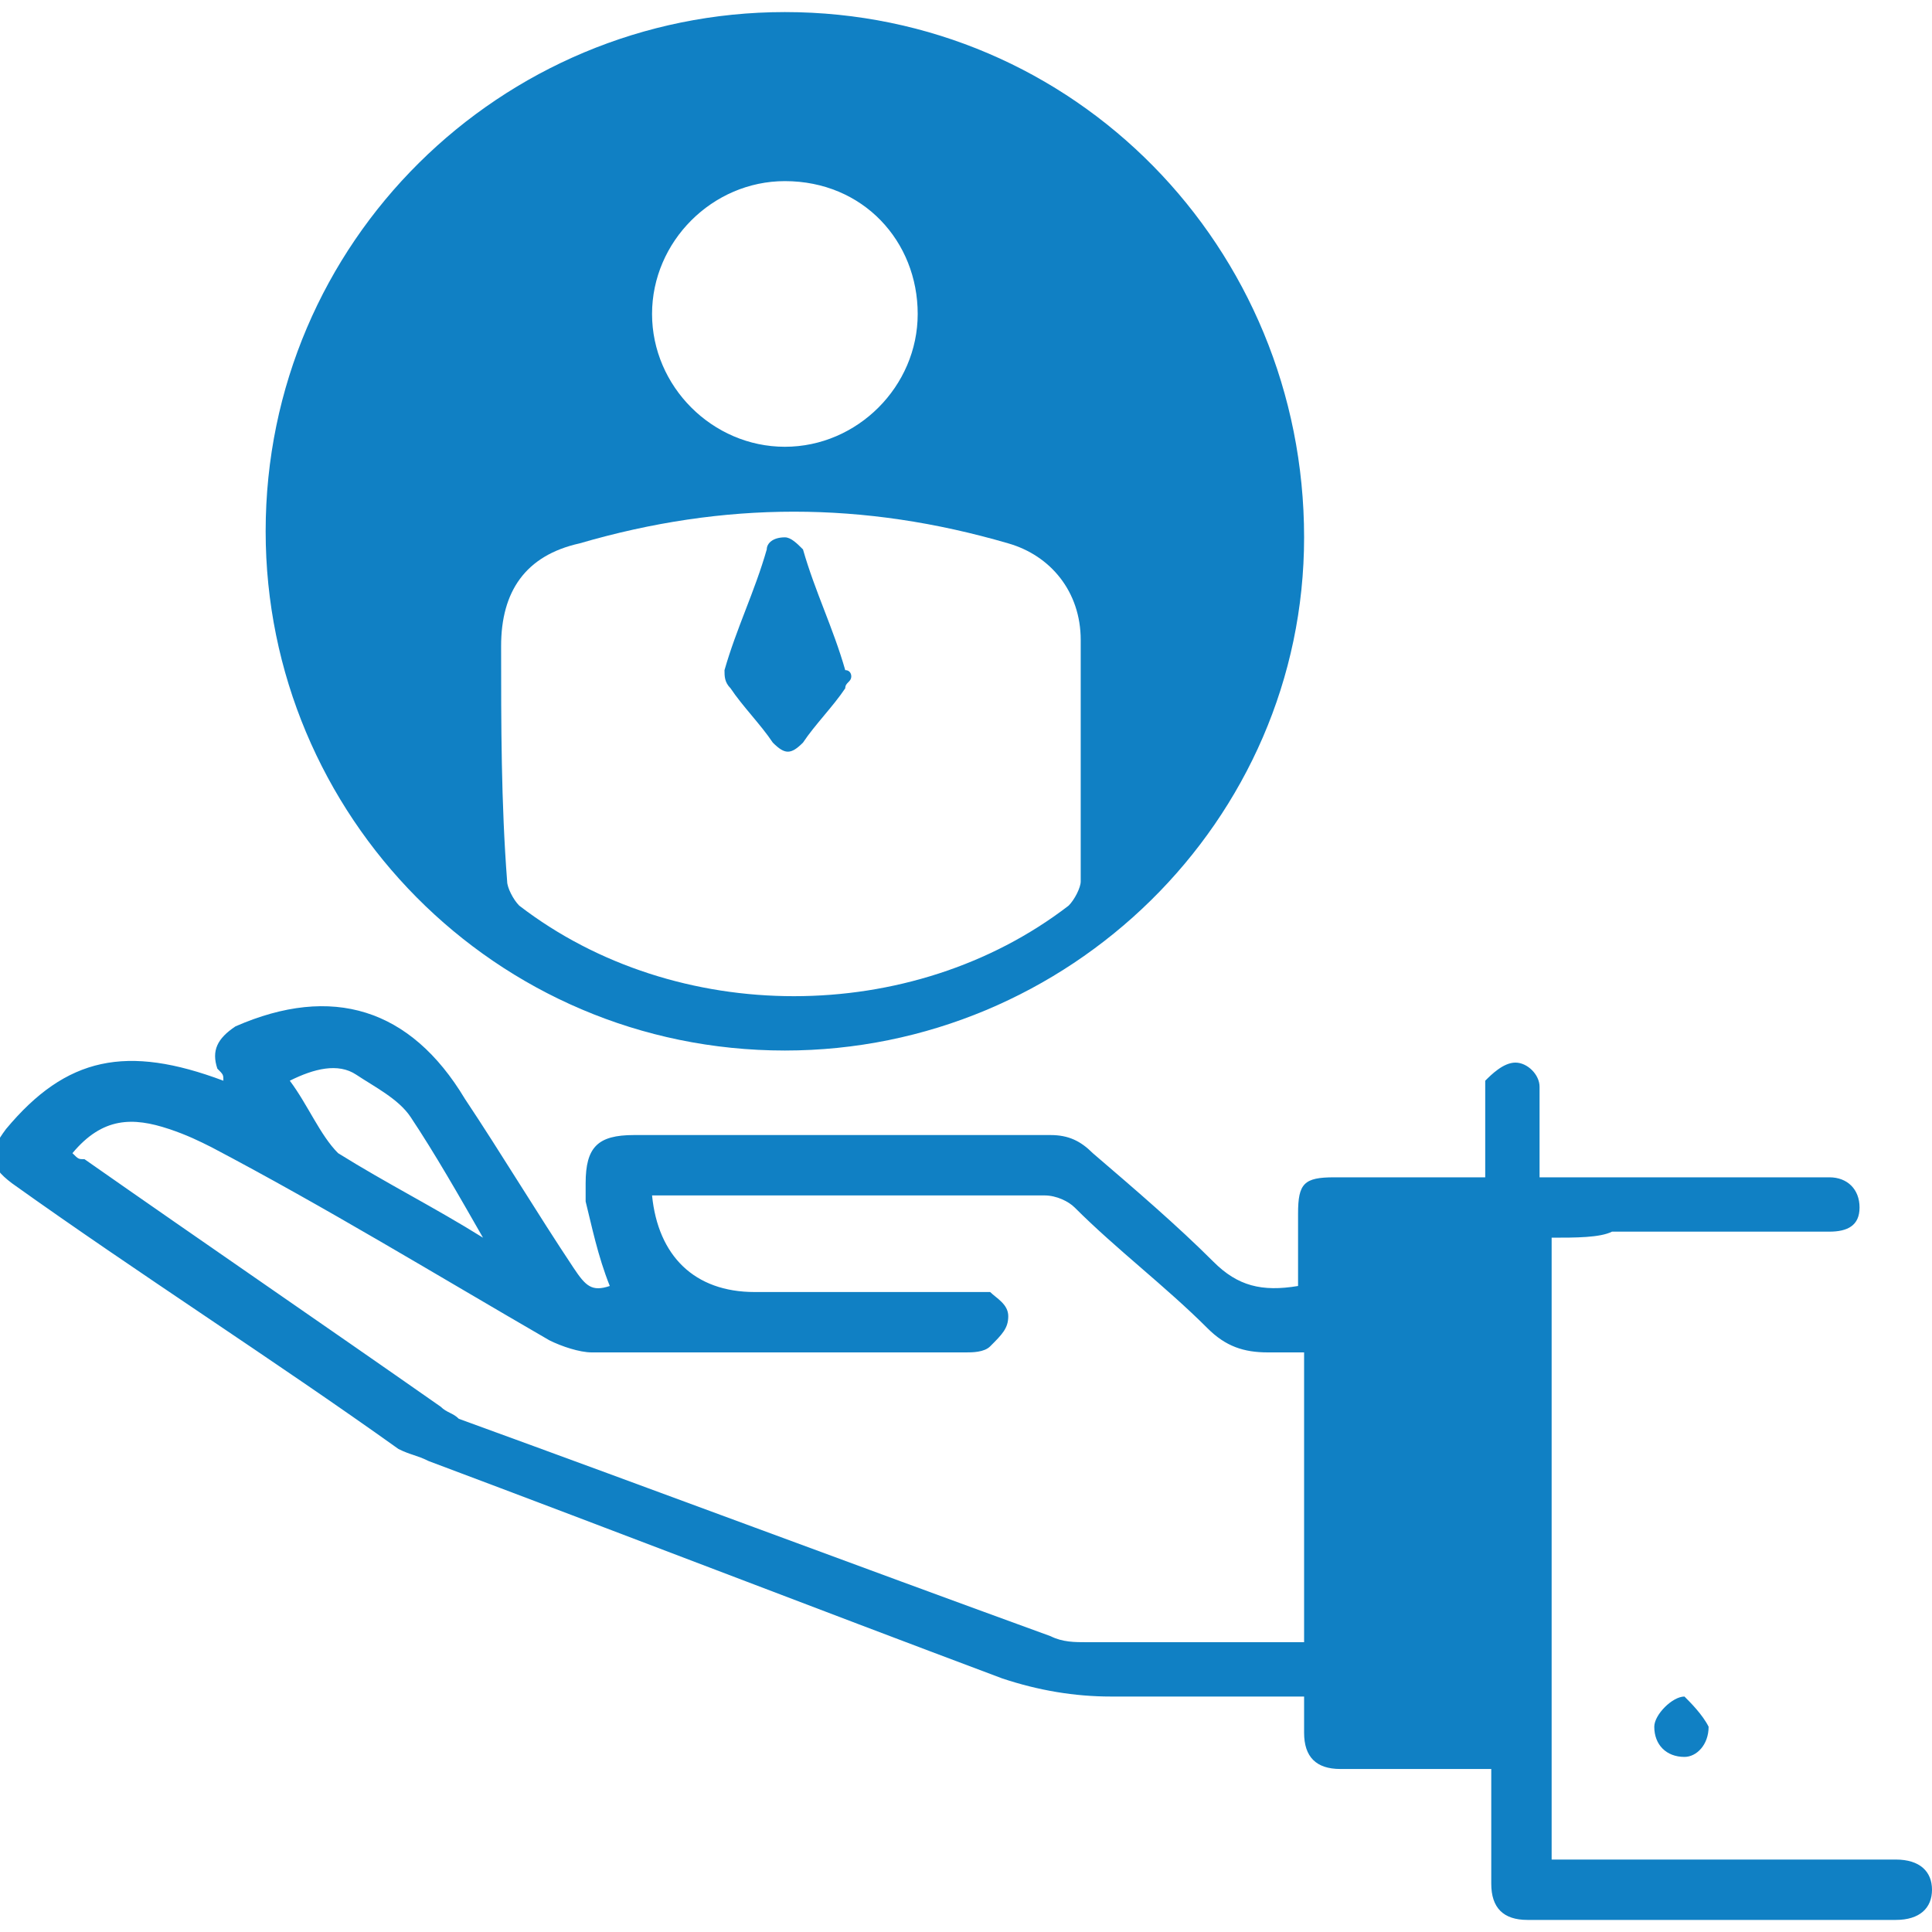
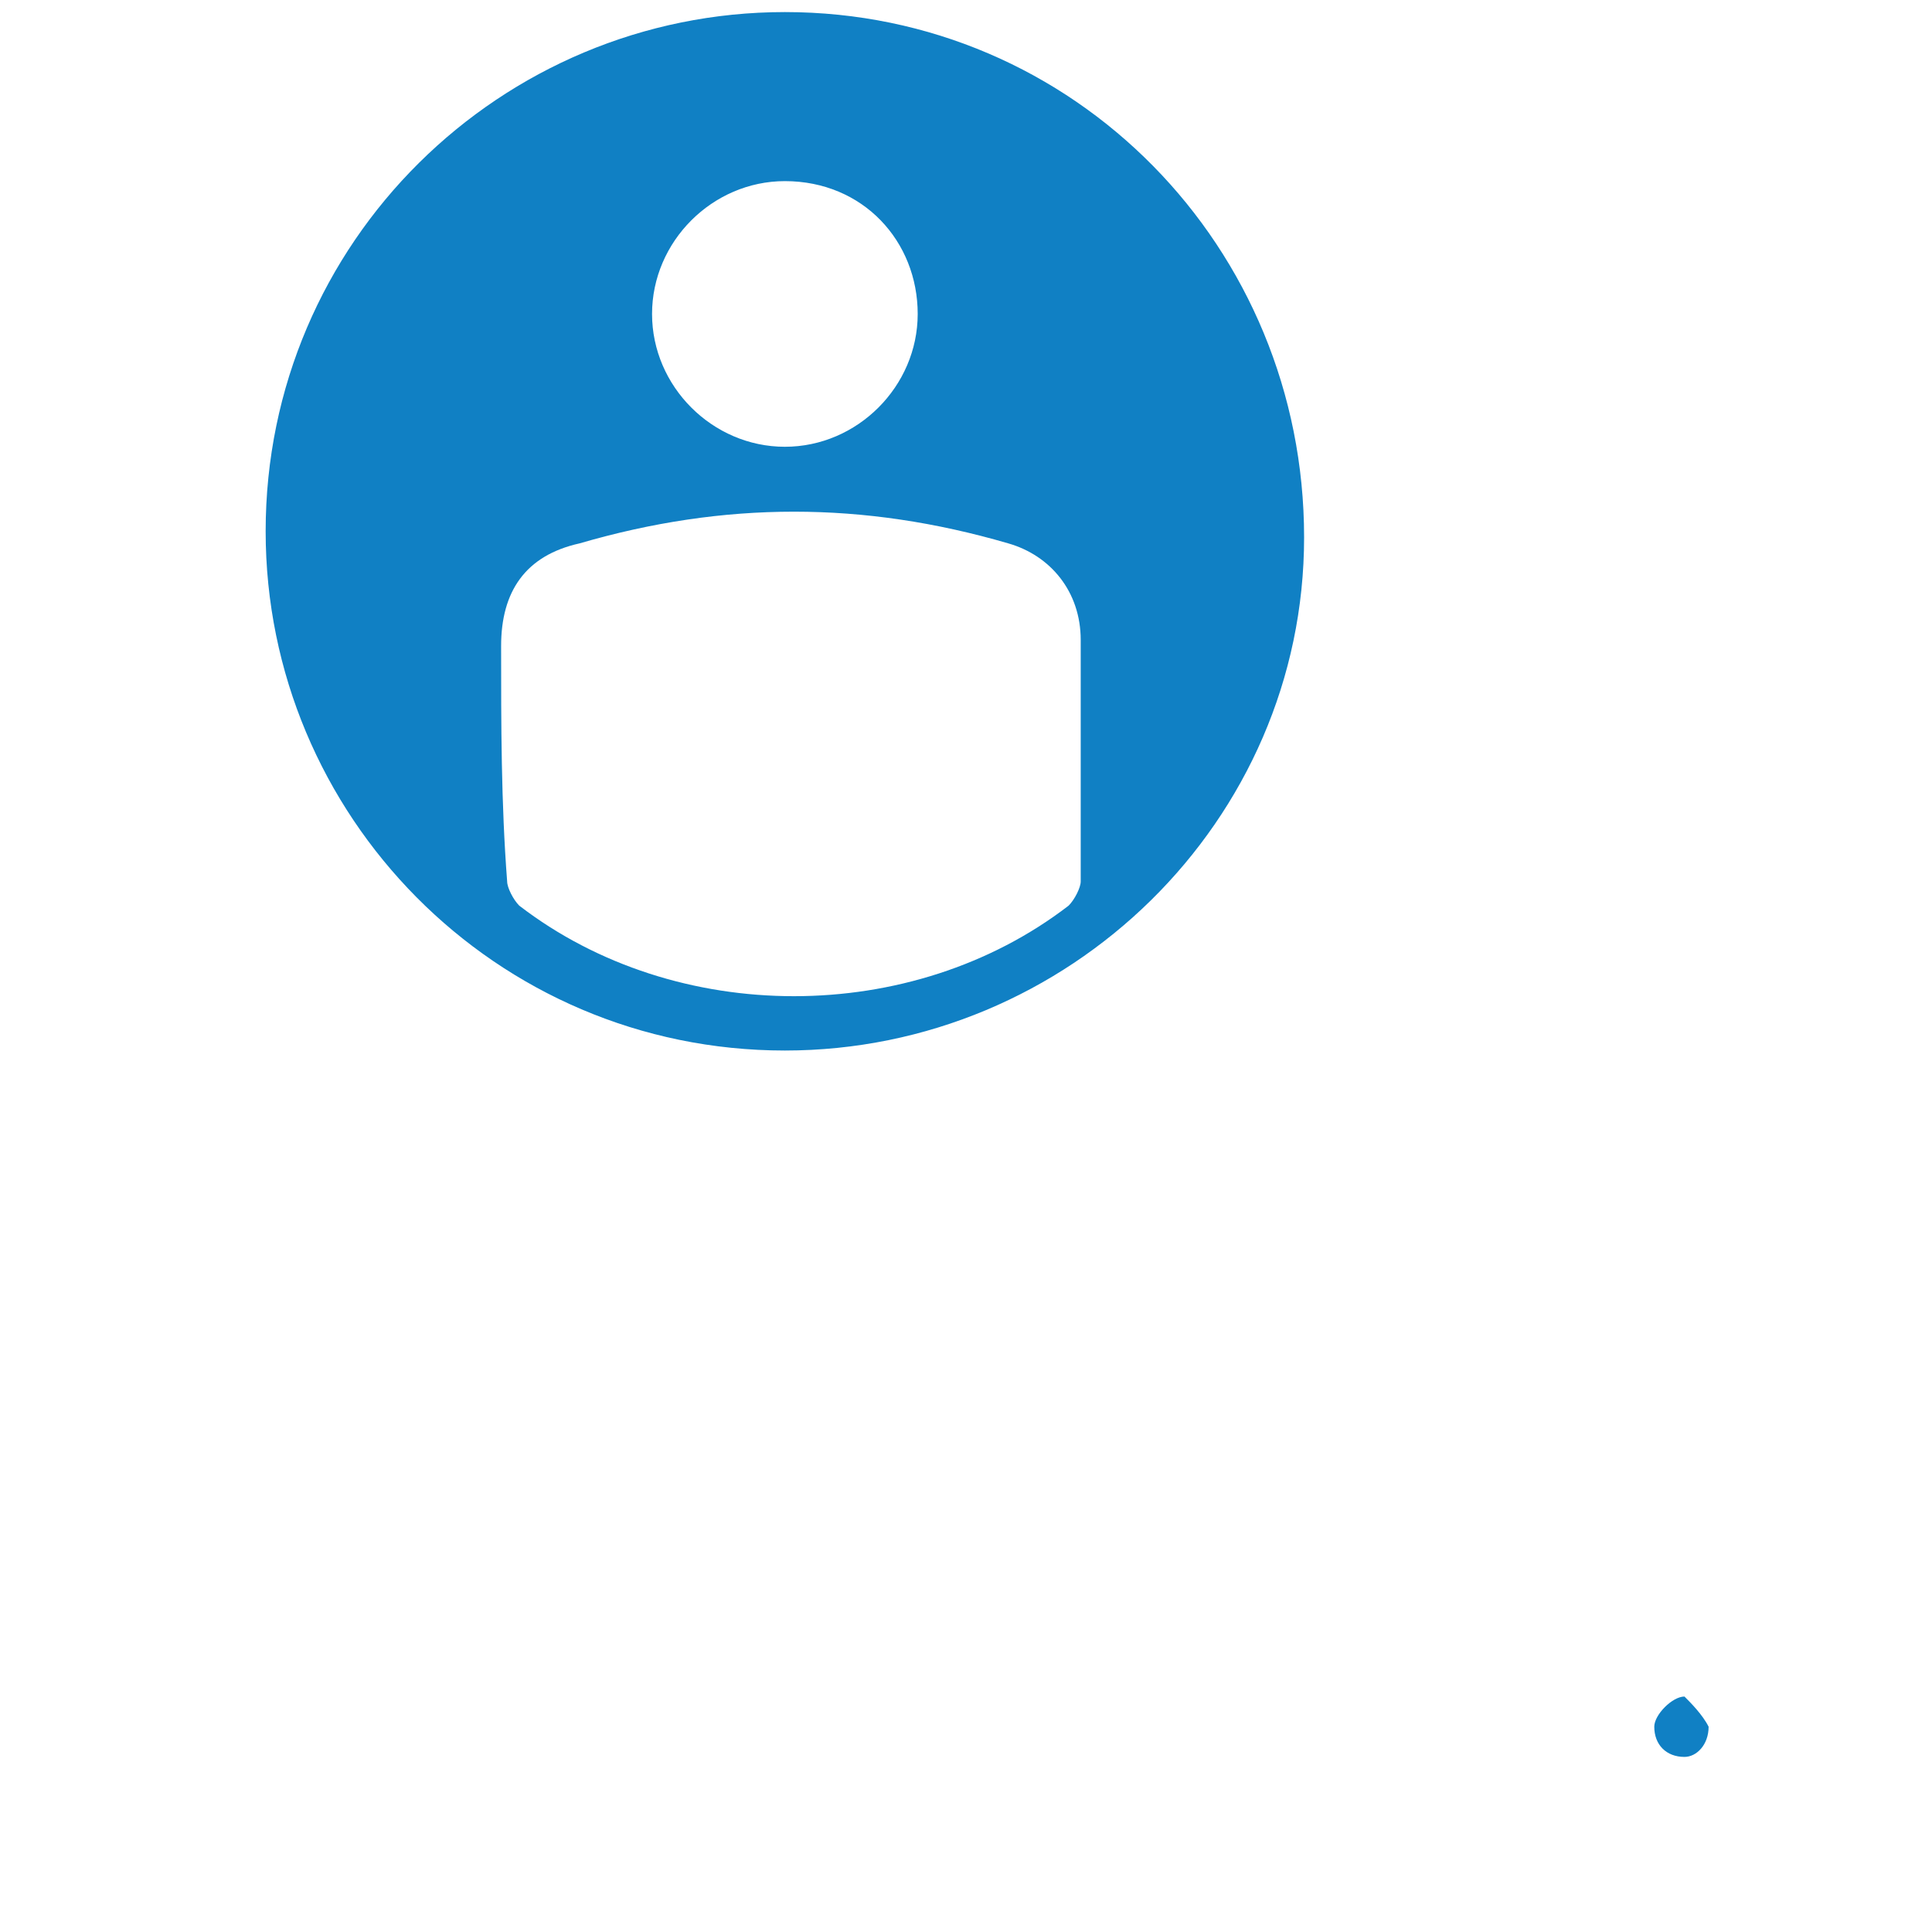
<svg xmlns="http://www.w3.org/2000/svg" version="1.1" id="Layer_1" x="0px" y="0px" viewBox="0 0 32 32" style="enable-background:new 0 0 32 32;" xml:space="preserve">
  <style type="text/css">
	.st0{fill:#1080C4;}
</style>
  <g>
    <path class="st0" d="M13,17.4c-4.8,0-8.6-3.9-8.6-8.6c0-4.8,3.9-8.6,8.6-8.6c4.8,0,8.6,3.9,8.6,8.7C21.6,13.6,17.7,17.4,13,17.4z    M17.9,12.5c0-0.6,0-1.3,0-1.9c0-0.8-0.5-1.4-1.2-1.6c-2.4-0.7-4.7-0.7-7.1,0c-0.9,0.2-1.3,0.8-1.3,1.7c0,1.3,0,2.6,0.1,3.9   c0,0.1,0.1,0.3,0.2,0.4c2.6,2,6.5,2,9.1,0c0.1-0.1,0.2-0.3,0.2-0.4C17.9,13.8,17.9,13.2,17.9,12.5z M13,3c-1.2,0-2.2,1-2.2,2.2   c0,1.2,1,2.2,2.2,2.2c1.2,0,2.2-1,2.2-2.2C15.2,4,14.3,3,13,3z" />
-     <path class="st0" d="M25.7,20.5c0,3.5,0,6.9,0,10.3c0.1,0,0.3,0,0.4,0c1.8,0,3.6,0,5.3,0c0.4,0,0.6,0.2,0.6,0.5   c0,0.3-0.2,0.5-0.6,0.5c-2,0-4.1,0-6.1,0c-0.4,0-0.6-0.2-0.6-0.6c0-0.6,0-1.2,0-1.9c-0.2,0-0.3,0-0.4,0c-0.7,0-1.4,0-2.1,0   c-0.4,0-0.6-0.2-0.6-0.6c0-0.2,0-0.4,0-0.6c-0.2,0-0.3,0-0.4,0c-0.9,0-1.8,0-2.8,0c-0.6,0-1.2-0.1-1.8-0.3   c-3.2-1.2-6.3-2.4-9.5-3.6c-0.2-0.1-0.3-0.1-0.5-0.2c-2.1-1.5-4.3-2.9-6.4-4.4c-0.4-0.3-0.4-0.5-0.1-0.9c1-1.2,2-1.4,3.6-0.8   c0-0.1,0-0.1-0.1-0.2c-0.1-0.3,0-0.5,0.3-0.7c1.6-0.7,2.9-0.3,3.8,1.2c0.6,0.9,1.2,1.9,1.8,2.8c0.2,0.3,0.3,0.4,0.6,0.3   c-0.2-0.5-0.3-1-0.4-1.4c0-0.1,0-0.2,0-0.3c0-0.6,0.2-0.8,0.8-0.8c2.3,0,4.6,0,6.9,0c0.3,0,0.5,0.1,0.7,0.3c0.7,0.6,1.4,1.2,2,1.8   c0.4,0.4,0.8,0.5,1.4,0.4c0-0.4,0-0.8,0-1.2c0-0.5,0.1-0.6,0.6-0.6c0.8,0,1.6,0,2.5,0c0-0.4,0-0.9,0-1.3c0-0.1,0-0.3,0-0.3   c0.1-0.1,0.3-0.3,0.5-0.3c0.2,0,0.4,0.2,0.4,0.4c0,0.5,0,1,0,1.5c0.2,0,0.3,0,0.4,0c1.4,0,2.8,0,4.2,0c0.1,0,0.2,0,0.2,0   c0.3,0,0.5,0.2,0.5,0.5c0,0.3-0.2,0.4-0.5,0.4c-1.2,0-2.4,0-3.6,0C26.5,20.5,26.1,20.5,25.7,20.5z M1.2,19.1   c0.1,0.1,0.1,0.1,0.2,0.1c2,1.4,3.9,2.7,5.9,4.1c0.1,0.1,0.2,0.1,0.3,0.2c3.3,1.2,6.5,2.4,9.8,3.6c0.2,0.1,0.4,0.1,0.6,0.1   c1.1,0,2.2,0,3.3,0c0.1,0,0.2,0,0.3,0c0-1.6,0-3.2,0-4.8c-0.2,0-0.4,0-0.6,0c-0.4,0-0.7-0.1-1-0.4c-0.7-0.7-1.5-1.3-2.2-2   c-0.1-0.1-0.3-0.2-0.5-0.2c-2.1,0-4.1,0-6.2,0c-0.1,0-0.2,0-0.3,0c0.1,1,0.7,1.6,1.7,1.6c1.2,0,2.4,0,3.6,0c0.1,0,0.3,0,0.3,0   c0.1,0.1,0.3,0.2,0.3,0.4c0,0.2-0.1,0.3-0.3,0.5c-0.1,0.1-0.3,0.1-0.4,0.1c-2.1,0-4.1,0-6.2,0c-0.2,0-0.5-0.1-0.7-0.2   c-1.9-1.1-3.7-2.2-5.6-3.2c-0.2-0.1-0.4-0.2-0.7-0.3C2.2,18.5,1.7,18.5,1.2,19.1z M8,20.5C8.1,20.4,8.1,20.4,8,20.5   c-0.4-0.7-0.8-1.4-1.2-2c-0.2-0.3-0.6-0.5-0.9-0.7c-0.3-0.2-0.7-0.1-1.1,0.1c0.3,0.4,0.5,0.9,0.8,1.2C6.4,19.6,7.2,20,8,20.5z" />
    <path class="st0" d="M28.3,28.6c0,0.3-0.2,0.5-0.4,0.5c-0.3,0-0.5-0.2-0.5-0.5c0-0.2,0.3-0.5,0.5-0.5C28,28.2,28.2,28.4,28.3,28.6z   " />
-     <path class="st0" d="M14.1,11.2c0,0.1-0.1,0.1-0.1,0.2c-0.2,0.3-0.5,0.6-0.7,0.9c-0.2,0.2-0.3,0.2-0.5,0c-0.2-0.3-0.5-0.6-0.7-0.9   C12,11.3,12,11.2,12,11.1c0.2-0.7,0.5-1.3,0.7-2c0-0.1,0.1-0.2,0.3-0.2c0.1,0,0.2,0.1,0.3,0.2c0.2,0.7,0.5,1.3,0.7,2   C14.1,11.1,14.1,11.2,14.1,11.2z" />
  </g>
</svg>